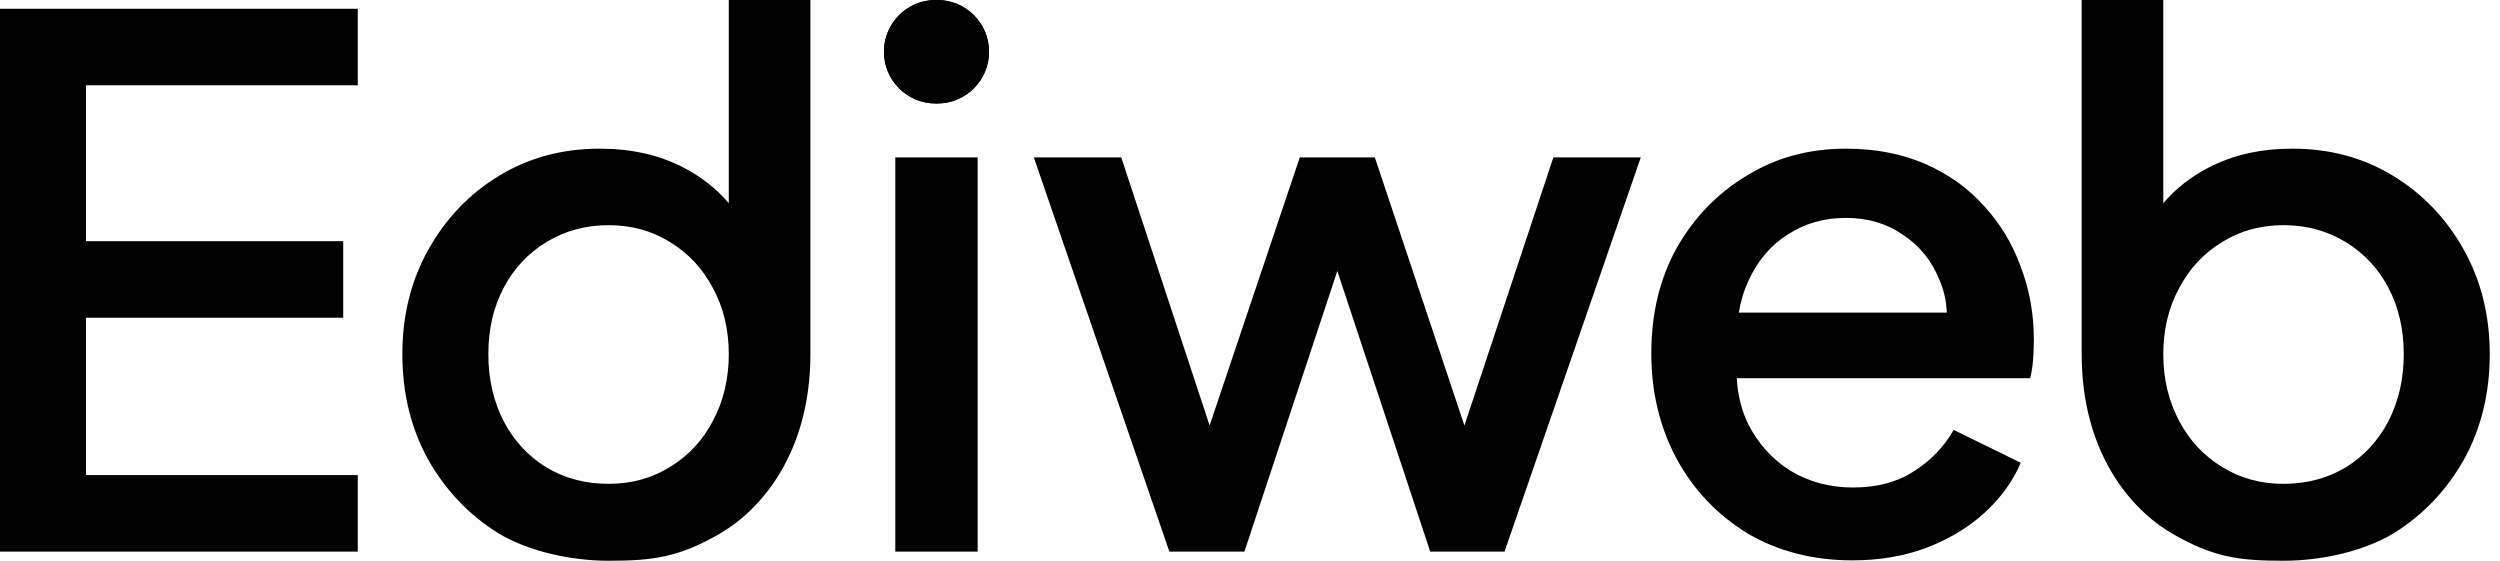
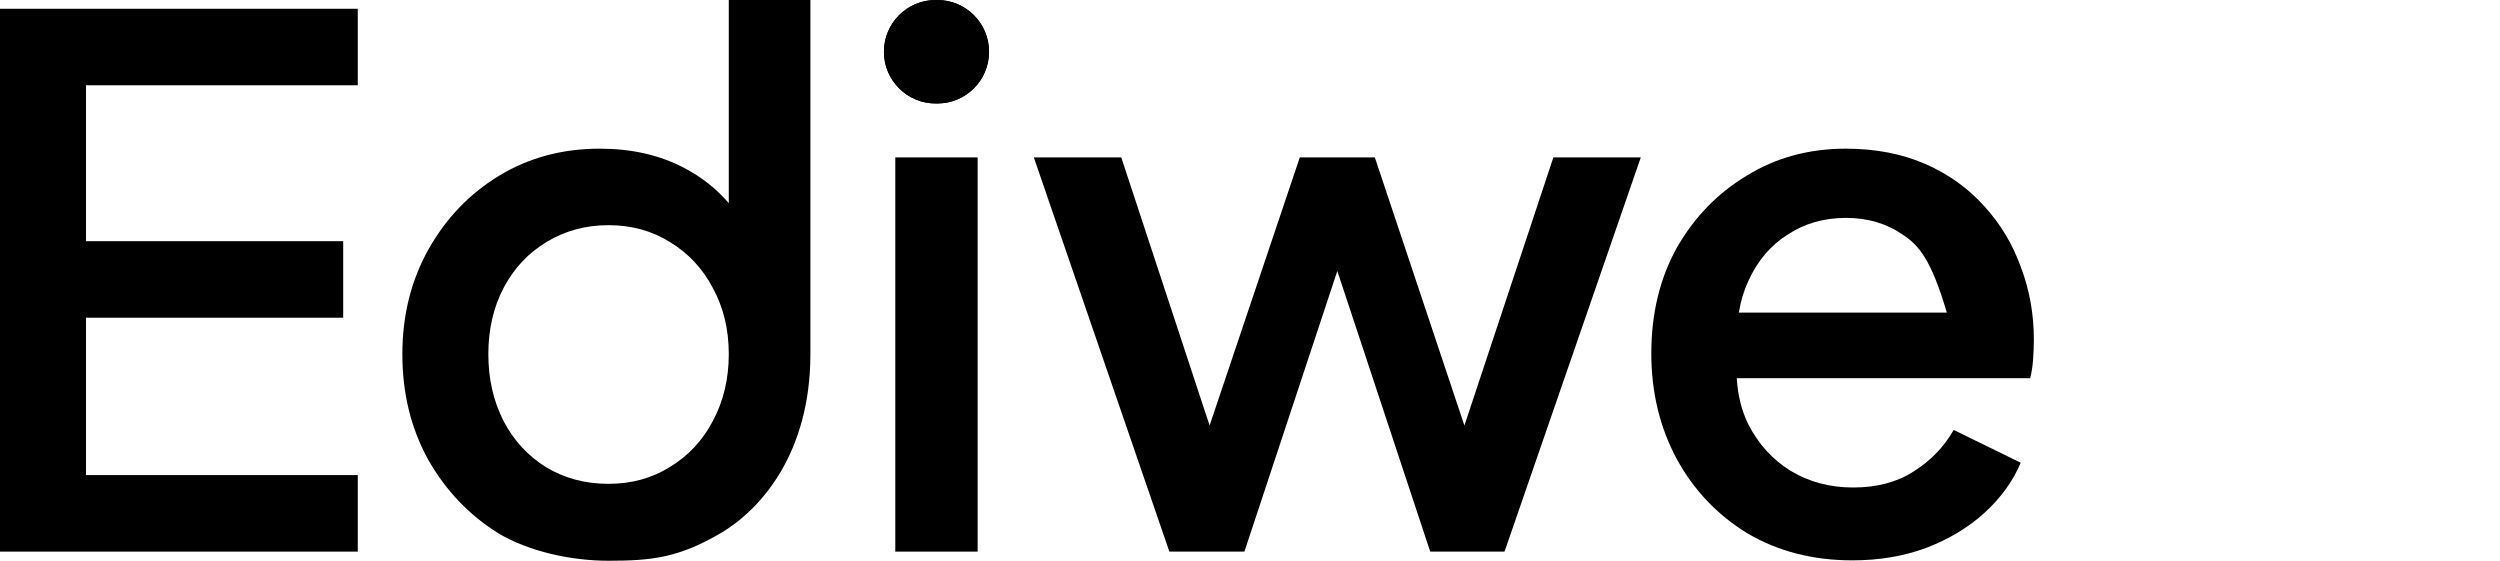
<svg xmlns="http://www.w3.org/2000/svg" width="107" height="24" viewBox="0 0 107 24" fill="none">
  <g clip-path="url(#clip0_563_103)">
    <path d="M0 0.375V23.609H15.312V20.334H3.68V13.598H14.689V10.323H3.68V3.65H15.312V0.375H0Z" fill="black" />
    <path fill-rule="evenodd" clip-rule="evenodd" d="M18.312 19.648C19.061 20.979 20.069 22.039 21.337 22.829C22.626 23.598 24.425 24 26.046 24C27.909 24 29.05 23.865 30.826 22.829C32.602 21.793 34.685 19.354 34.685 15.157V0.001H31.192V8.697C30.665 8.078 30.02 7.57 29.259 7.174C28.219 6.633 27.023 6.363 25.672 6.363C24.071 6.363 22.637 6.748 21.369 7.517C20.1 8.286 19.092 9.336 18.343 10.666C17.595 11.997 17.221 13.494 17.221 15.157C17.221 16.82 17.584 18.318 18.312 19.648ZM28.666 19.991C27.897 20.47 27.023 20.708 26.046 20.708C25.048 20.708 24.154 20.47 23.364 19.991C22.595 19.513 21.992 18.858 21.556 18.026C21.119 17.174 20.901 16.218 20.901 15.157C20.901 14.097 21.119 13.151 21.556 12.319C21.992 11.488 22.605 10.833 23.395 10.355C24.186 9.877 25.069 9.637 26.046 9.637C27.023 9.637 27.897 9.877 28.666 10.355C29.456 10.833 30.069 11.488 30.506 12.319C30.963 13.151 31.192 14.097 31.192 15.157C31.192 16.218 30.963 17.174 30.506 18.026C30.069 18.858 29.456 19.513 28.666 19.991Z" fill="black" />
    <path d="M38.319 23.609V6.737H41.843V23.609H38.319Z" fill="black" />
    <path d="M40.047 4.429C38.824 4.429 37.832 3.438 37.832 2.215C37.832 0.991 38.824 0 40.047 0H40.116C41.339 0 42.331 0.991 42.331 2.215C42.331 3.438 41.339 4.429 40.116 4.429H40.047Z" fill="black" />
    <path d="M40.047 4.429C38.824 4.429 37.832 3.438 37.832 2.215C37.832 0.991 38.824 0 40.047 0H40.116C41.339 0 42.331 0.991 42.331 2.215C42.331 3.438 41.339 4.429 40.116 4.429H40.047Z" fill="black" />
    <path d="M44.248 6.737L50.049 23.609H53.261L57.237 11.598L61.213 23.609H64.394L70.226 6.737H66.484L62.677 18.212L58.843 6.737H55.631L51.771 18.212L47.99 6.737H44.248Z" fill="black" />
-     <path fill-rule="evenodd" clip-rule="evenodd" d="M79.283 23.983C77.599 23.983 76.102 23.599 74.792 22.829C73.503 22.04 72.495 20.979 71.767 19.649C71.04 18.297 70.676 16.79 70.676 15.127C70.676 13.422 71.04 11.914 71.767 10.605C72.516 9.295 73.514 8.266 74.761 7.517C76.009 6.748 77.422 6.363 79.002 6.363C80.271 6.363 81.404 6.582 82.402 7.018C83.4 7.455 84.242 8.058 84.928 8.827C85.614 9.576 86.134 10.438 86.487 11.415C86.861 12.393 87.049 13.432 87.049 14.534C87.049 14.804 87.038 15.085 87.017 15.376C86.996 15.667 86.955 15.937 86.892 16.187H74.334C74.375 16.911 74.538 17.566 74.823 18.152C75.26 19.004 75.863 19.669 76.632 20.148C77.422 20.626 78.316 20.865 79.314 20.865C80.333 20.865 81.196 20.636 81.903 20.179C82.63 19.721 83.202 19.129 83.618 18.401L86.487 19.805C86.154 20.595 85.635 21.312 84.928 21.956C84.242 22.58 83.41 23.079 82.433 23.453C81.477 23.807 80.427 23.983 79.283 23.983ZM74.823 12.039C74.636 12.444 74.502 12.891 74.422 13.38H83.324C83.302 12.866 83.192 12.388 82.994 11.946C82.662 11.135 82.142 10.501 81.435 10.043C80.749 9.565 79.938 9.326 79.002 9.326C78.067 9.326 77.235 9.565 76.508 10.043C75.78 10.501 75.219 11.166 74.823 12.039Z" fill="black" />
-     <path fill-rule="evenodd" clip-rule="evenodd" d="M105.469 19.648C104.721 20.979 103.712 22.039 102.444 22.829C101.155 23.598 99.357 24 97.735 24C95.873 24 94.731 23.865 92.956 22.829C91.18 21.793 89.096 19.354 89.096 15.157V0.001H92.589V8.697C93.117 8.078 93.761 7.57 94.523 7.174C95.562 6.633 96.758 6.363 98.109 6.363C99.71 6.363 101.145 6.748 102.413 7.517C103.681 8.286 104.689 9.336 105.438 10.666C106.186 11.997 106.561 13.494 106.561 15.157C106.561 16.82 106.197 18.318 105.469 19.648ZM95.115 19.991C95.885 20.47 96.758 20.708 97.735 20.708C98.733 20.708 99.627 20.47 100.417 19.991C101.186 19.513 101.789 18.858 102.226 18.026C102.662 17.174 102.881 16.218 102.881 15.157C102.881 14.097 102.662 13.151 102.226 12.319C101.789 11.488 101.176 10.833 100.386 10.355C99.596 9.877 98.712 9.637 97.735 9.637C96.758 9.637 95.885 9.877 95.115 10.355C94.325 10.833 93.712 11.488 93.275 12.319C92.818 13.151 92.589 14.097 92.589 15.157C92.589 16.218 92.818 17.174 93.275 18.026C93.712 18.858 94.325 19.513 95.115 19.991Z" fill="black" />
+     <path fill-rule="evenodd" clip-rule="evenodd" d="M79.283 23.983C77.599 23.983 76.102 23.599 74.792 22.829C73.503 22.04 72.495 20.979 71.767 19.649C71.04 18.297 70.676 16.79 70.676 15.127C70.676 13.422 71.04 11.914 71.767 10.605C72.516 9.295 73.514 8.266 74.761 7.517C76.009 6.748 77.422 6.363 79.002 6.363C80.271 6.363 81.404 6.582 82.402 7.018C83.4 7.455 84.242 8.058 84.928 8.827C85.614 9.576 86.134 10.438 86.487 11.415C86.861 12.393 87.049 13.432 87.049 14.534C87.049 14.804 87.038 15.085 87.017 15.376C86.996 15.667 86.955 15.937 86.892 16.187H74.334C74.375 16.911 74.538 17.566 74.823 18.152C75.26 19.004 75.863 19.669 76.632 20.148C77.422 20.626 78.316 20.865 79.314 20.865C80.333 20.865 81.196 20.636 81.903 20.179C82.63 19.721 83.202 19.129 83.618 18.401L86.487 19.805C86.154 20.595 85.635 21.312 84.928 21.956C84.242 22.58 83.41 23.079 82.433 23.453C81.477 23.807 80.427 23.983 79.283 23.983ZM74.823 12.039C74.636 12.444 74.502 12.891 74.422 13.38H83.324C82.662 11.135 82.142 10.501 81.435 10.043C80.749 9.565 79.938 9.326 79.002 9.326C78.067 9.326 77.235 9.565 76.508 10.043C75.78 10.501 75.219 11.166 74.823 12.039Z" fill="black" />
  </g>
  <defs>
    <clipPath id="clip0_563_103">
      <rect width="107" height="24" fill="white" />
    </clipPath>
  </defs>
</svg>